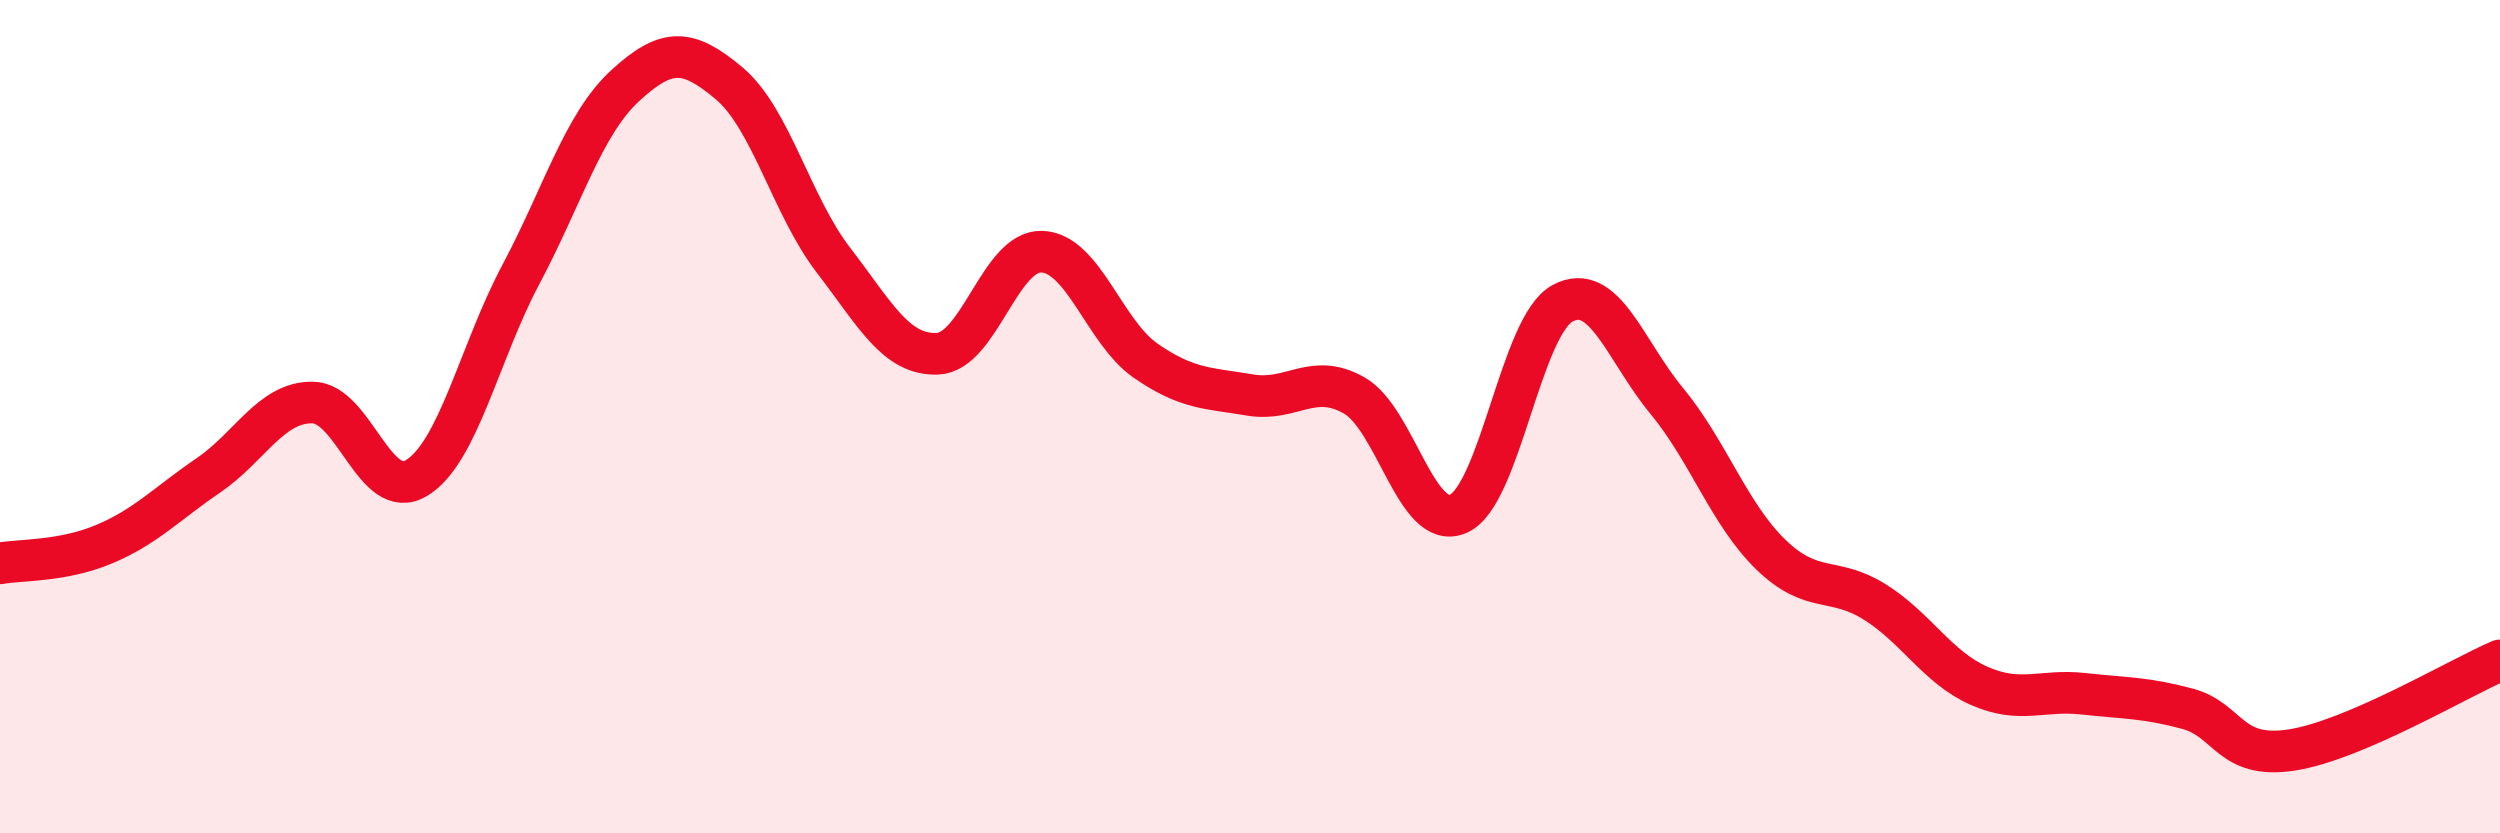
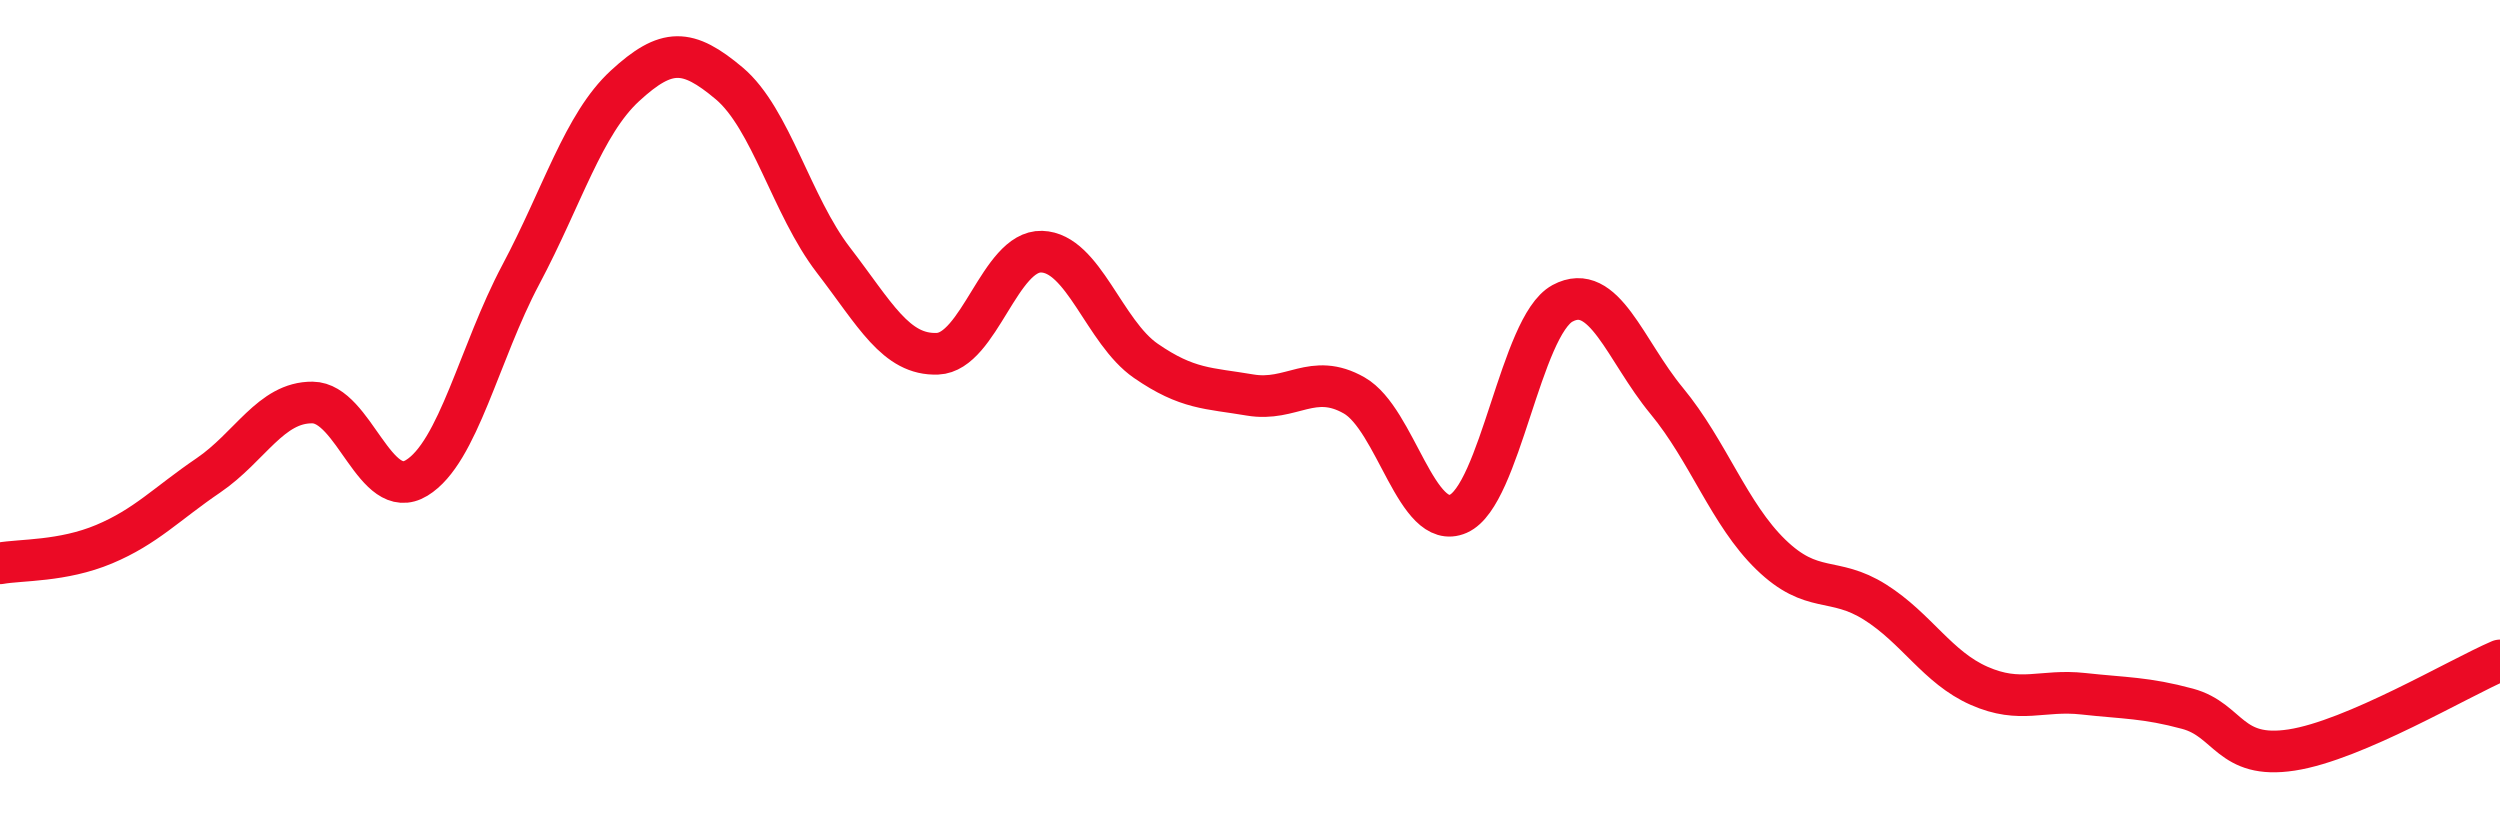
<svg xmlns="http://www.w3.org/2000/svg" width="60" height="20" viewBox="0 0 60 20">
-   <path d="M 0,13.52 C 0.5,13.43 1.5,13.48 2.5,13.06 C 3.5,12.64 4,12.09 5,11.41 C 6,10.73 6.5,9.65 7.5,9.66 C 8.5,9.67 9,12.08 10,11.47 C 11,10.86 11.5,8.47 12.5,6.59 C 13.5,4.71 14,2.98 15,2.06 C 16,1.14 16.5,1.16 17.5,2 C 18.5,2.84 19,4.94 20,6.24 C 21,7.54 21.5,8.53 22.5,8.49 C 23.5,8.45 24,6.01 25,6.04 C 26,6.07 26.5,7.97 27.5,8.66 C 28.5,9.35 29,9.31 30,9.48 C 31,9.65 31.5,8.92 32.5,9.49 C 33.5,10.06 34,12.77 35,12.33 C 36,11.89 36.5,7.82 37.5,7.28 C 38.5,6.74 39,8.41 40,9.62 C 41,10.83 41.5,12.34 42.5,13.31 C 43.5,14.28 44,13.82 45,14.45 C 46,15.08 46.5,16.02 47.5,16.46 C 48.5,16.9 49,16.54 50,16.65 C 51,16.76 51.5,16.74 52.5,17.01 C 53.5,17.28 53.5,18.23 55,18 C 56.5,17.77 59,16.28 60,15.85L60 20L0 20Z" fill="#EB0A25" opacity="0.1" stroke-linecap="round" stroke-linejoin="round" />
  <path d="M 0,13.52 C 0.5,13.43 1.5,13.48 2.5,13.06 C 3.5,12.64 4,12.09 5,11.41 C 6,10.73 6.5,9.65 7.5,9.66 C 8.5,9.67 9,12.08 10,11.47 C 11,10.86 11.5,8.47 12.5,6.59 C 13.5,4.71 14,2.98 15,2.06 C 16,1.14 16.5,1.16 17.5,2 C 18.5,2.84 19,4.94 20,6.24 C 21,7.54 21.5,8.53 22.5,8.49 C 23.5,8.45 24,6.01 25,6.04 C 26,6.07 26.5,7.97 27.5,8.66 C 28.5,9.35 29,9.31 30,9.48 C 31,9.65 31.5,8.92 32.5,9.49 C 33.5,10.06 34,12.77 35,12.33 C 36,11.89 36.5,7.82 37.5,7.28 C 38.5,6.74 39,8.41 40,9.62 C 41,10.83 41.5,12.34 42.5,13.31 C 43.5,14.28 44,13.82 45,14.45 C 46,15.08 46.5,16.02 47.5,16.46 C 48.5,16.9 49,16.54 50,16.65 C 51,16.76 51.5,16.74 52.5,17.01 C 53.5,17.28 53.5,18.23 55,18 C 56.5,17.77 59,16.28 60,15.85" stroke="#EB0A25" stroke-width="1" fill="none" stroke-linecap="round" stroke-linejoin="round" />
</svg>